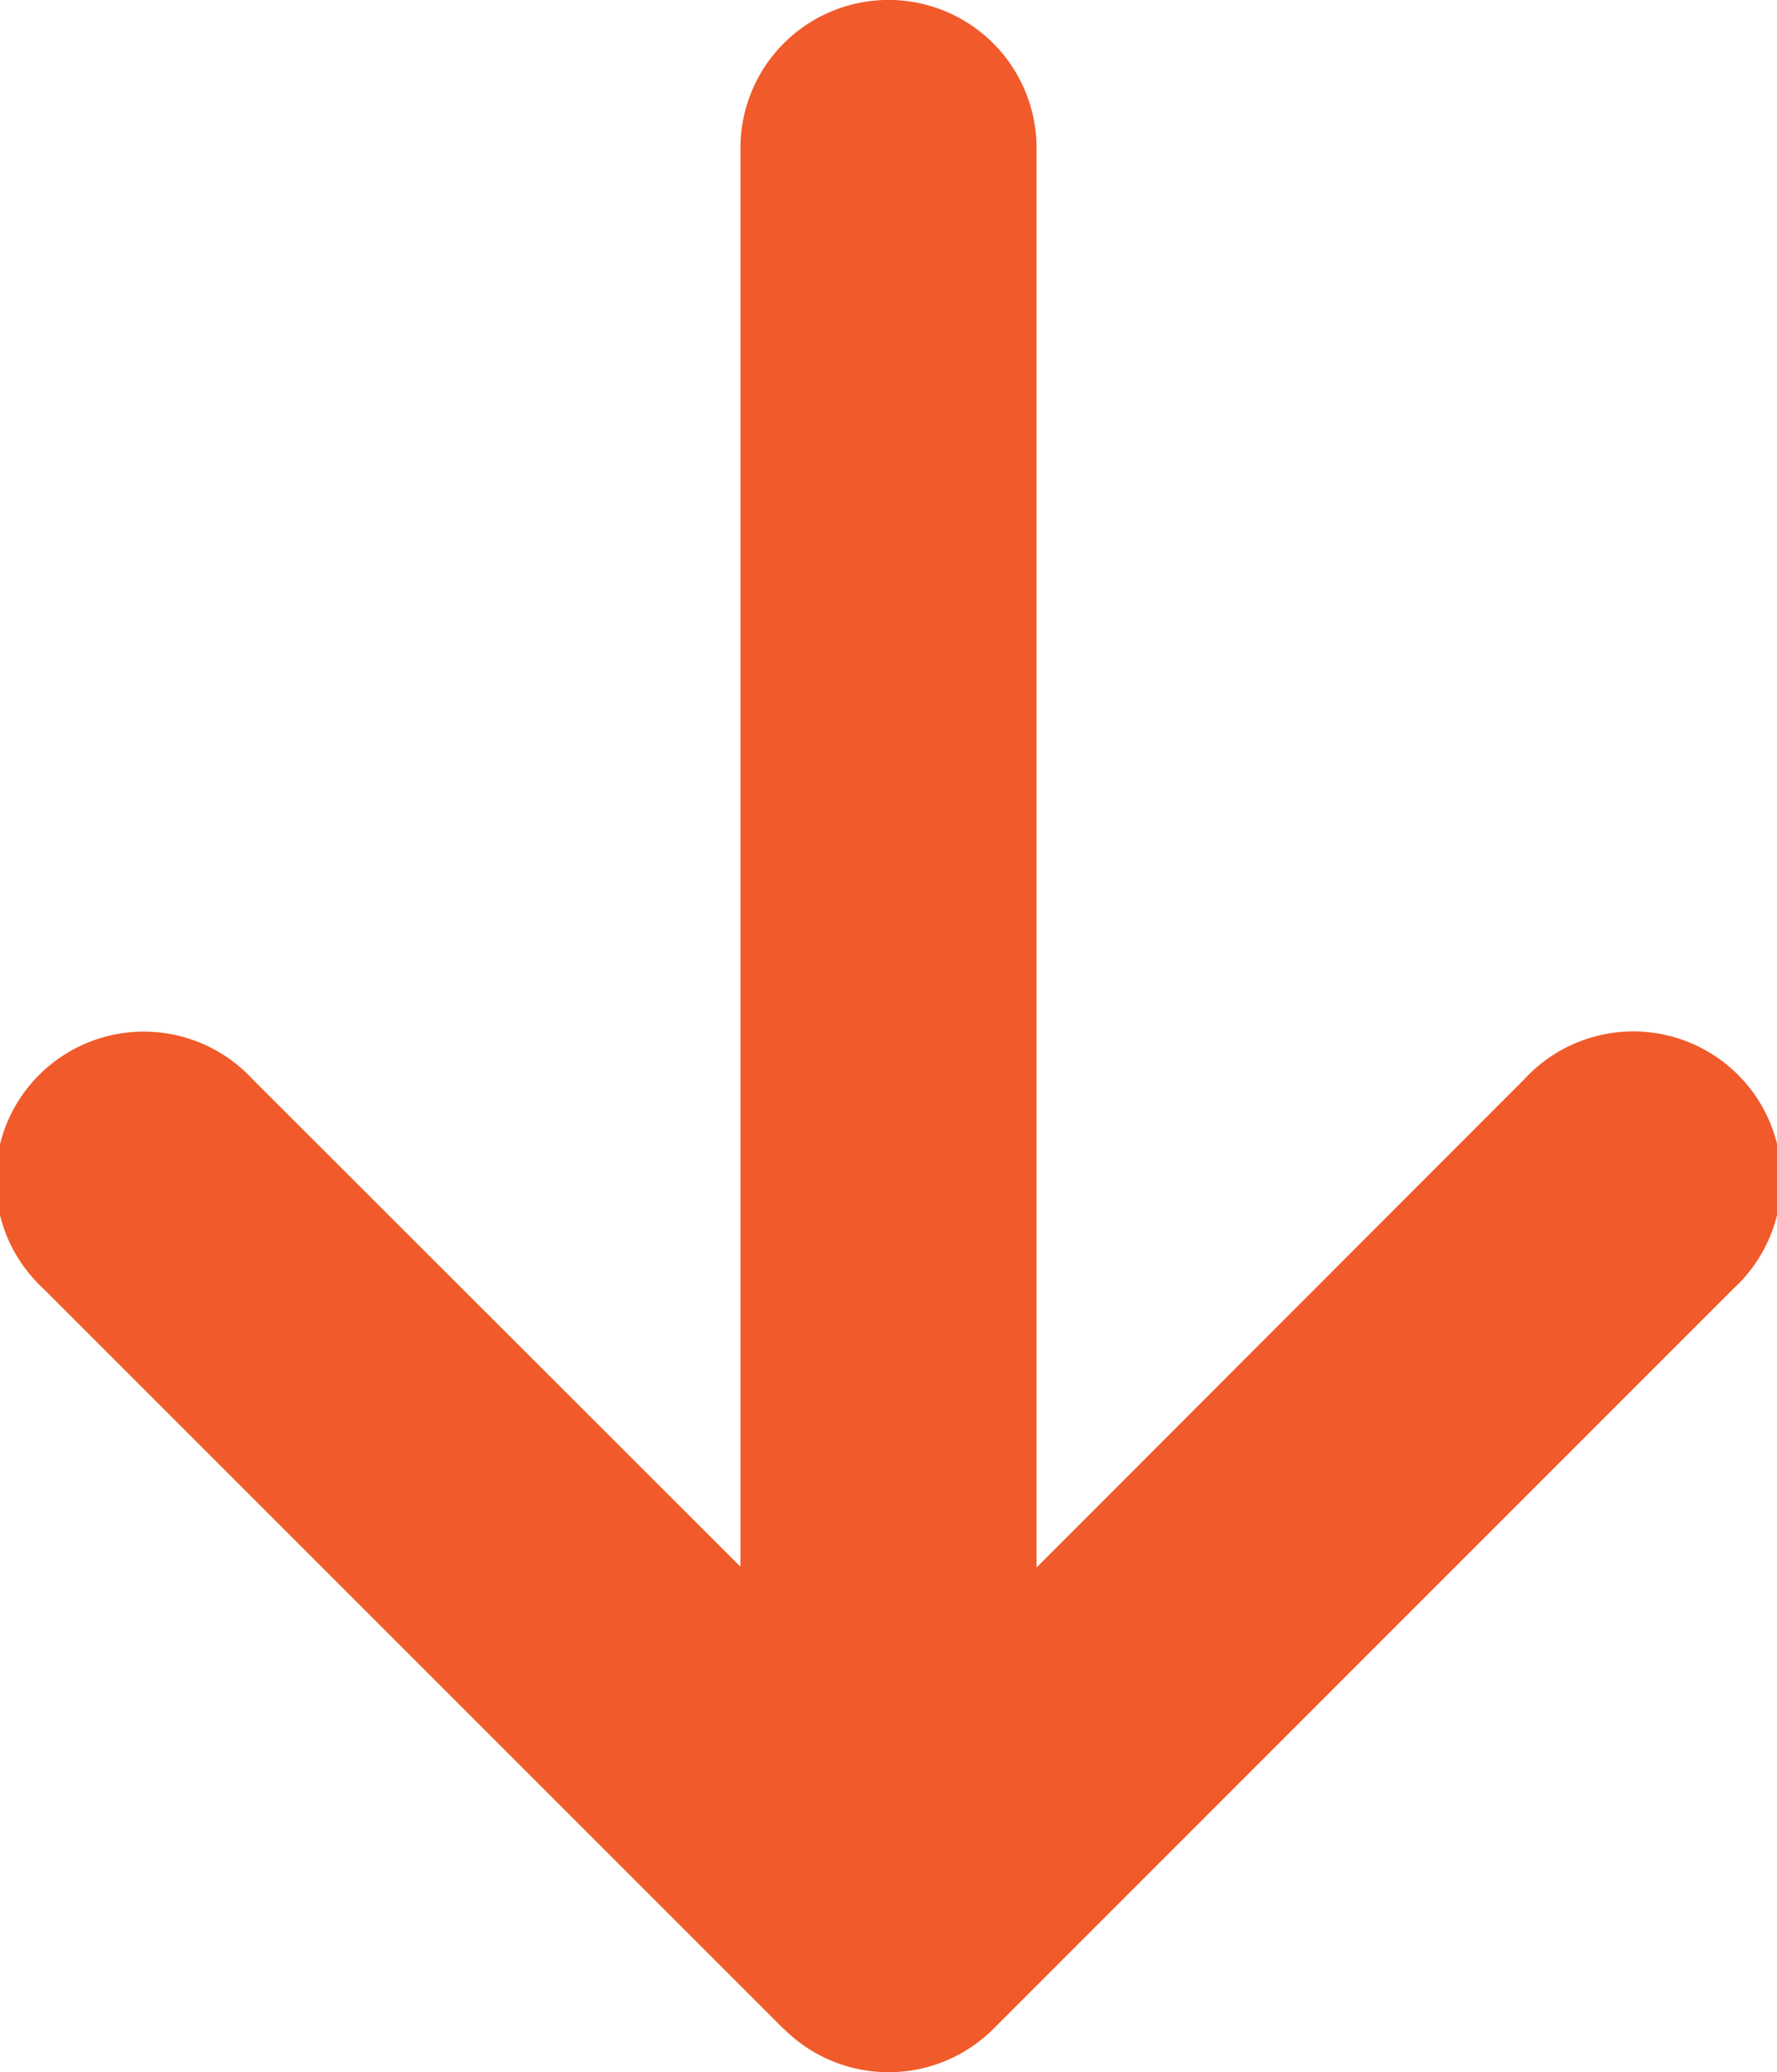
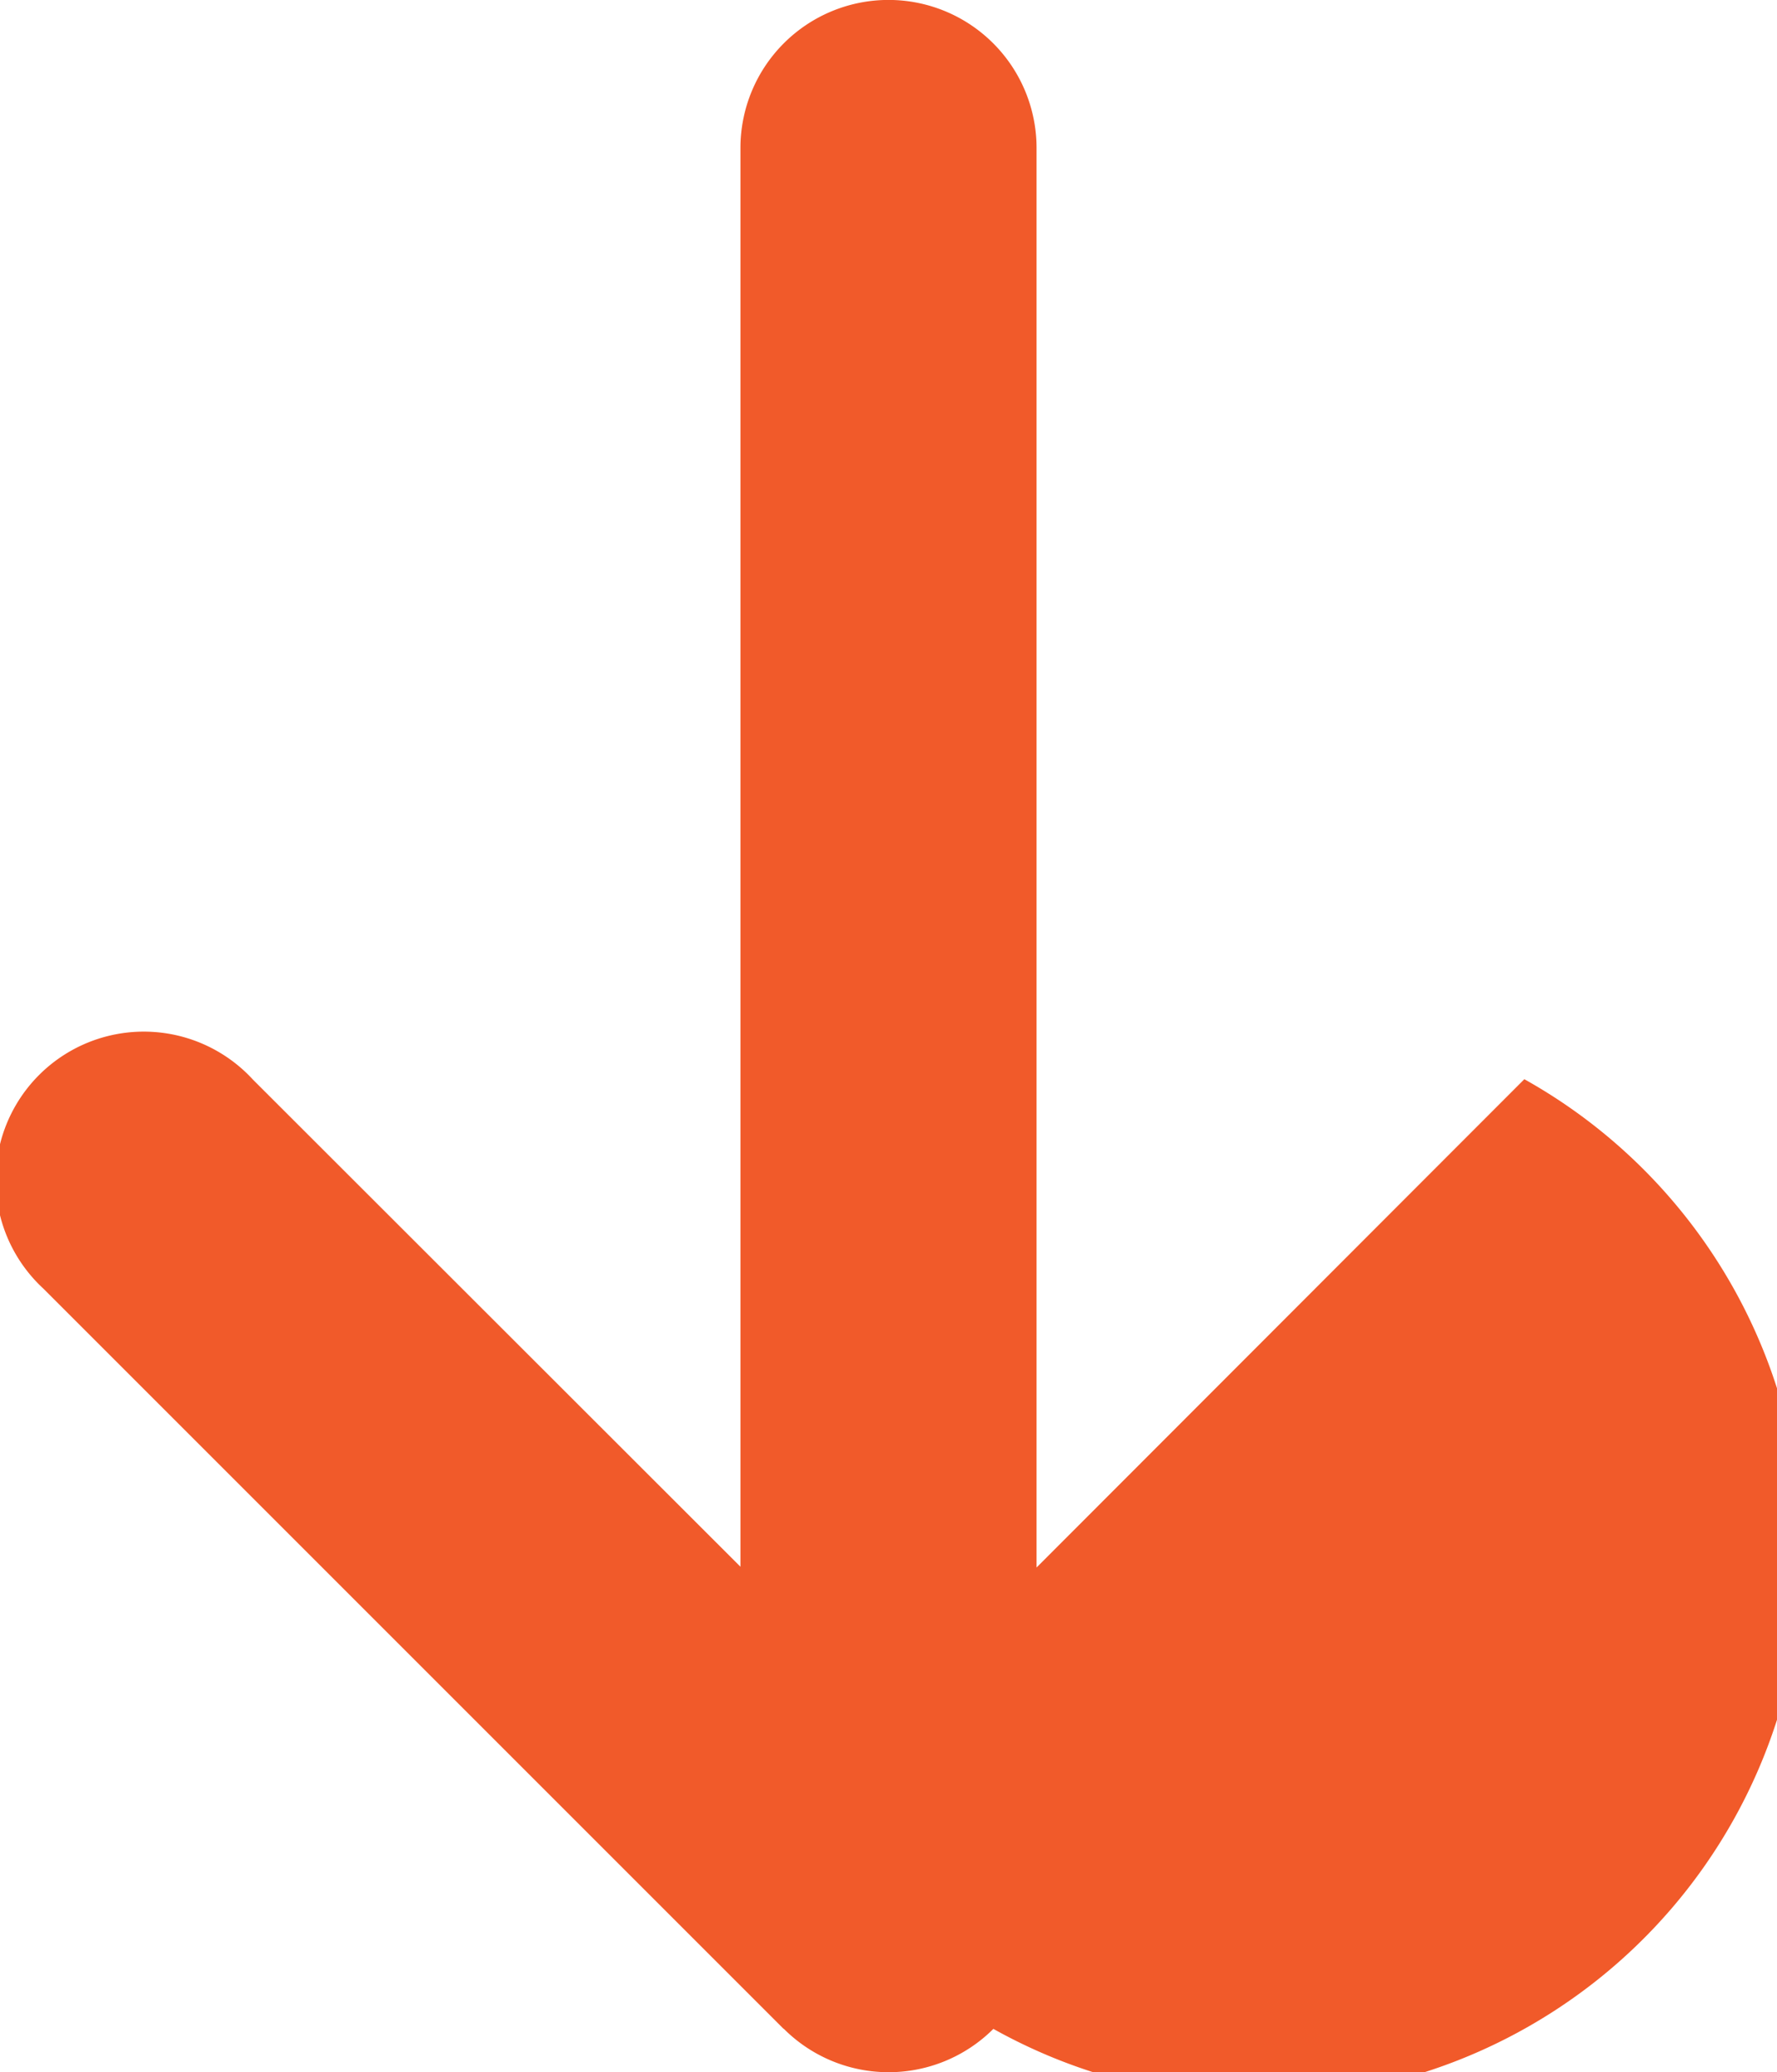
<svg xmlns="http://www.w3.org/2000/svg" width="13.377" height="15.599" viewBox="0 0 13.377 15.599">
-   <path id="arrow-down-solid" d="M5.826,47.273a1.116,1.116,0,0,0,1.577,0L12.975,41.7A1.115,1.115,0,1,0,11.4,40.124L7.728,43.8V33.114a1.114,1.114,0,0,0-2.229,0v10.68l-3.67-3.667A1.115,1.115,0,1,0,.251,41.7l5.572,5.572Z" transform="translate(0.075 -32)" fill="#f15a2a" />
+   <path id="arrow-down-solid" d="M5.826,47.273a1.116,1.116,0,0,0,1.577,0A1.115,1.115,0,1,0,11.4,40.124L7.728,43.8V33.114a1.114,1.114,0,0,0-2.229,0v10.68l-3.67-3.667A1.115,1.115,0,1,0,.251,41.7l5.572,5.572Z" transform="translate(0.075 -32)" fill="#f15a2a" />
</svg>